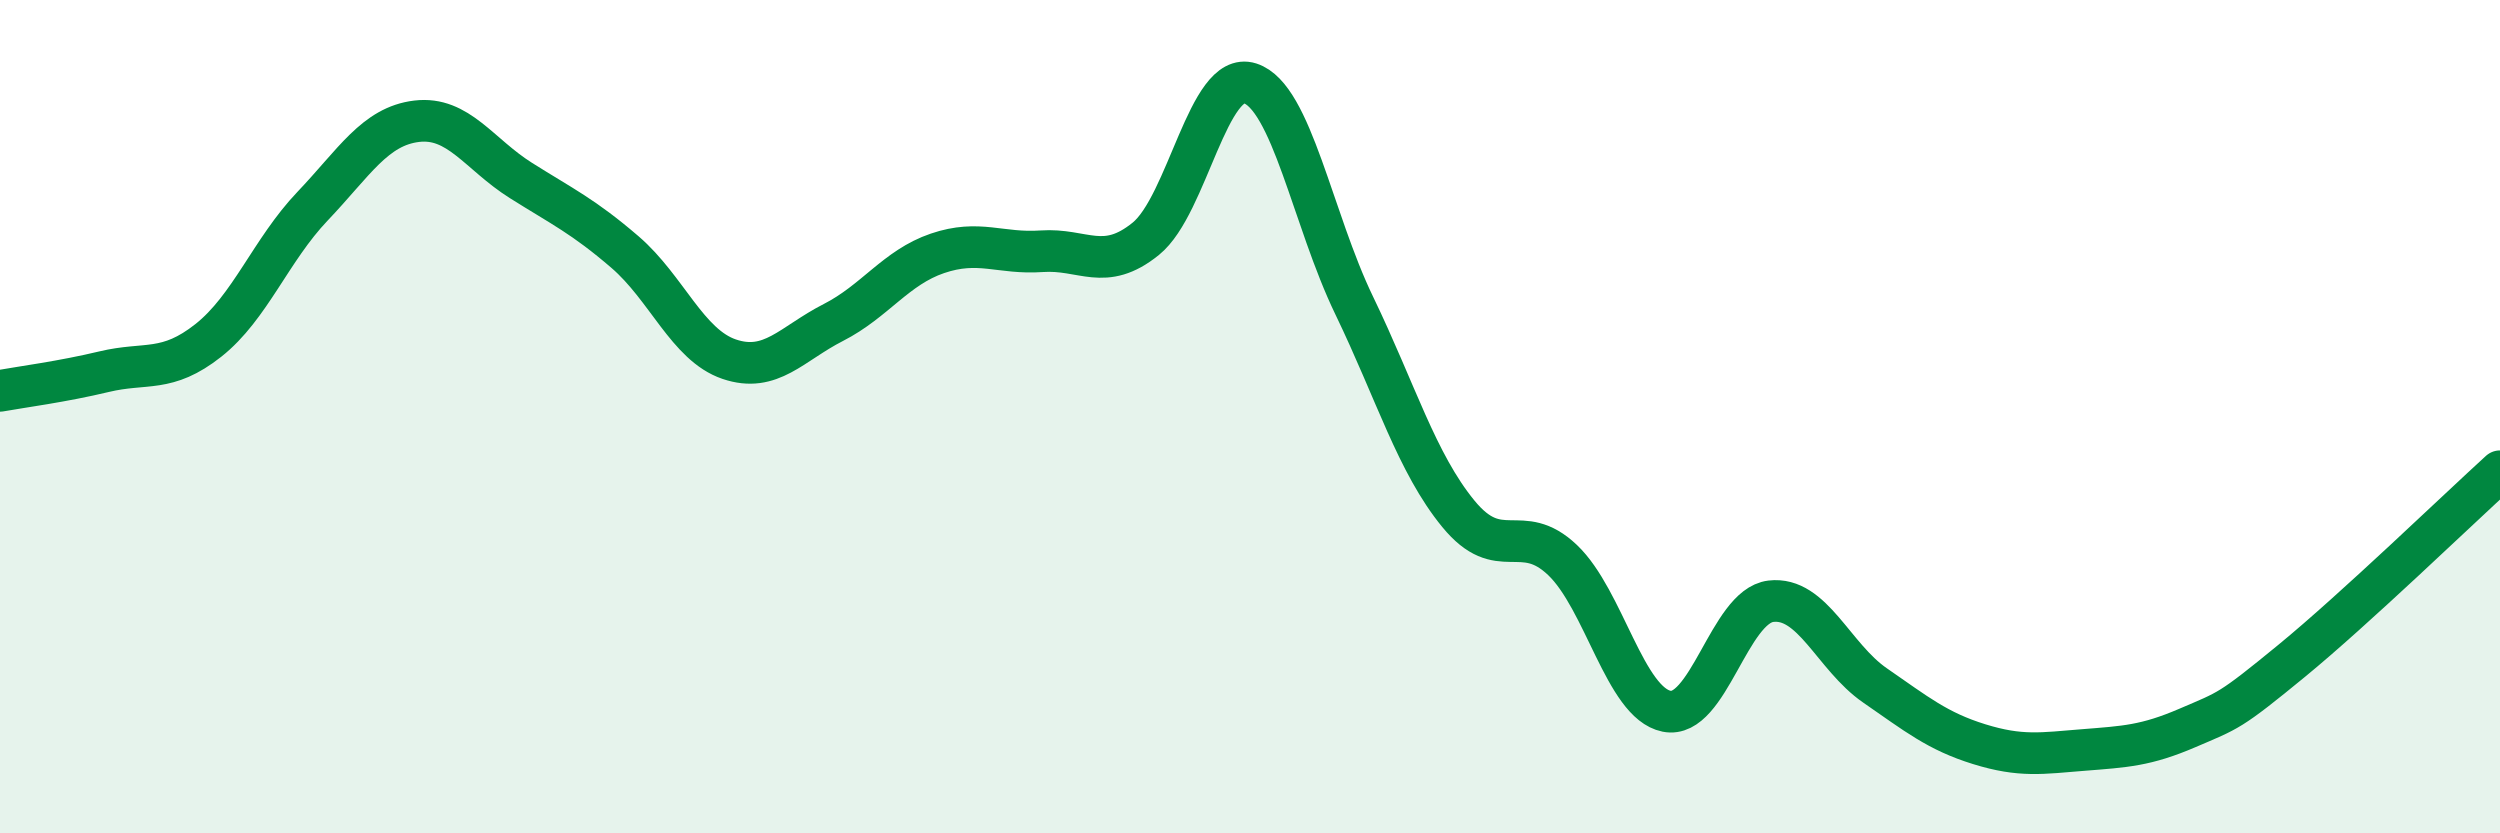
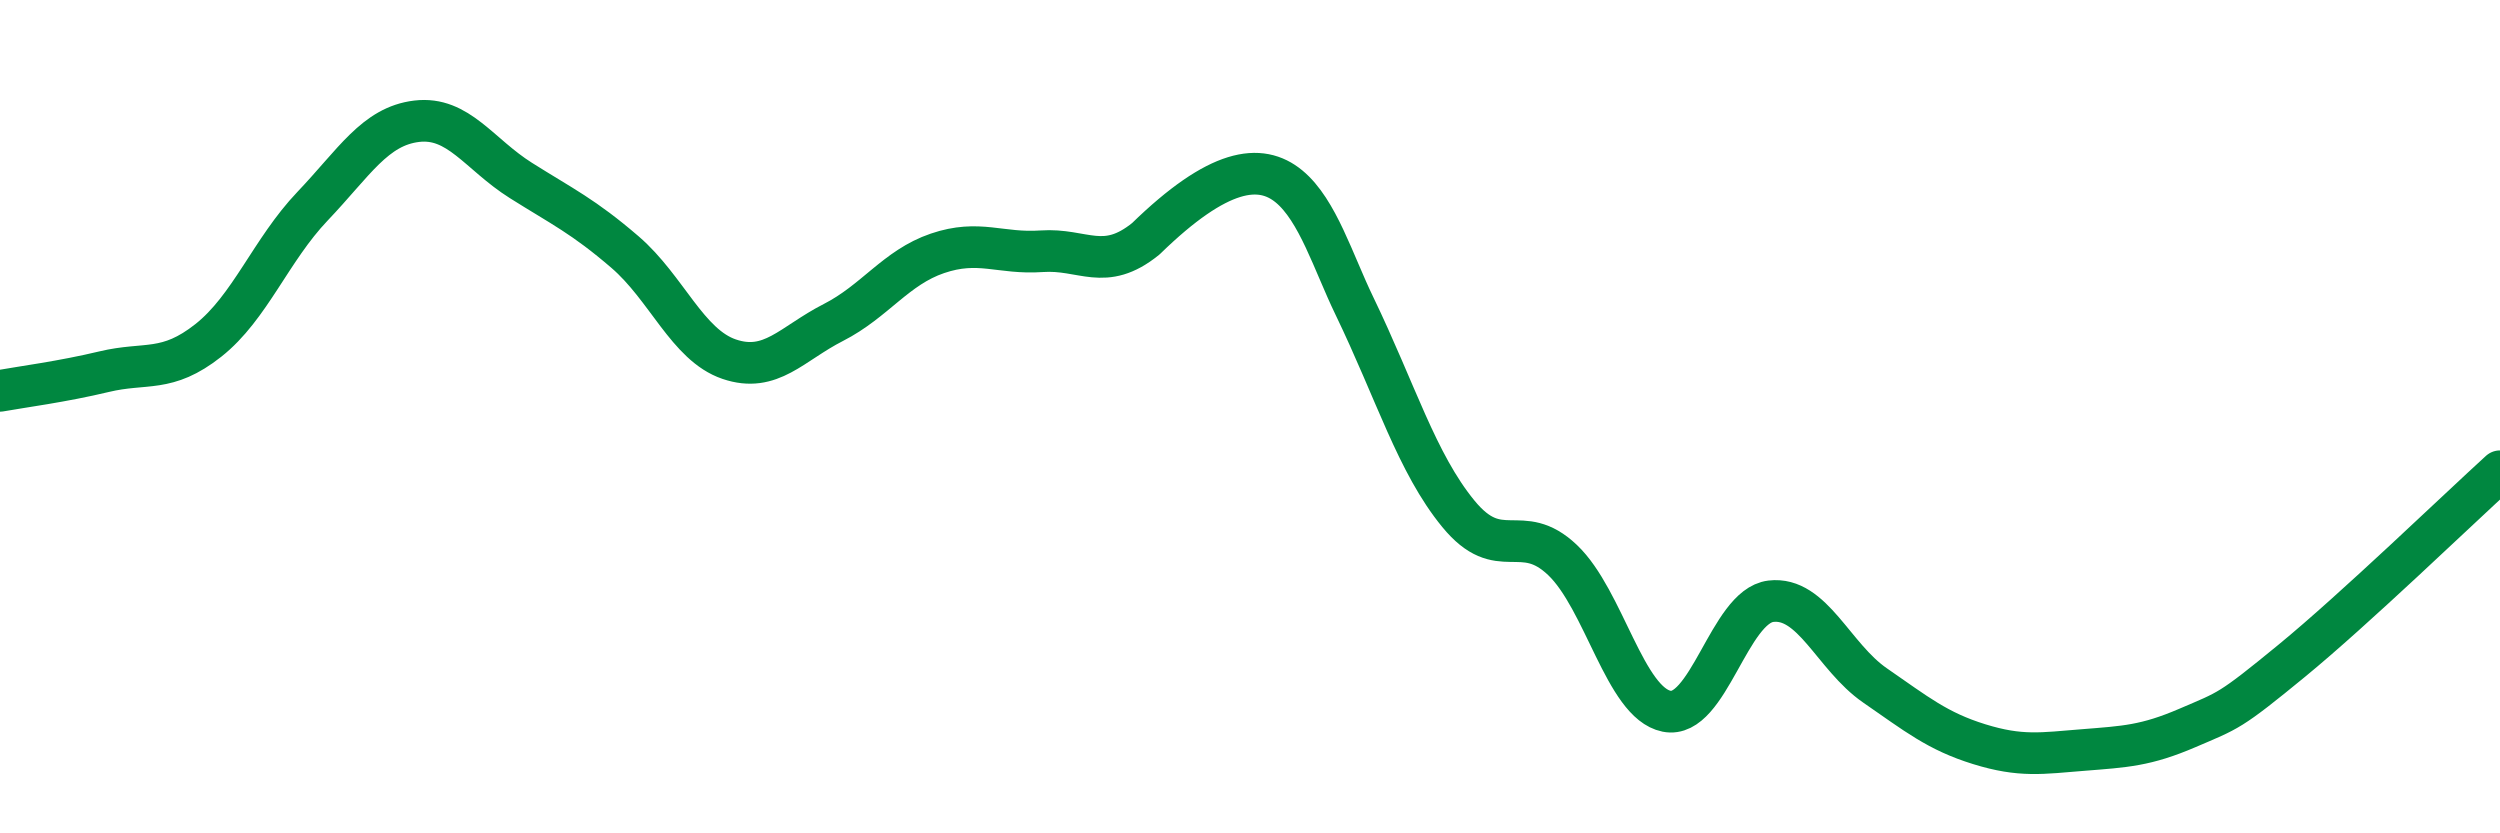
<svg xmlns="http://www.w3.org/2000/svg" width="60" height="20" viewBox="0 0 60 20">
-   <path d="M 0,9.38 C 0.5,9.29 1.5,9.16 2.5,8.92 C 3.5,8.68 4,8.96 5,8.17 C 6,7.38 6.5,6 7.5,4.95 C 8.5,3.9 9,3.03 10,2.91 C 11,2.79 11.5,3.7 12.5,4.33 C 13.5,4.96 14,5.19 15,6.05 C 16,6.91 16.5,8.28 17.5,8.62 C 18.5,8.96 19,8.25 20,7.74 C 21,7.23 21.5,6.42 22.5,6.08 C 23.5,5.74 24,6.1 25,6.03 C 26,5.96 26.5,6.54 27.5,5.73 C 28.5,4.92 29,1.68 30,2 C 31,2.32 31.5,5.26 32.5,7.33 C 33.5,9.4 34,11.11 35,12.33 C 36,13.55 36.5,12.49 37.5,13.44 C 38.5,14.39 39,16.87 40,17.07 C 41,17.27 41.5,14.55 42.5,14.43 C 43.5,14.31 44,15.76 45,16.45 C 46,17.14 46.5,17.55 47.5,17.86 C 48.5,18.17 49,18.08 50,18 C 51,17.92 51.5,17.9 52.5,17.47 C 53.5,17.04 53.5,17.09 55,15.86 C 56.5,14.63 59,12.22 60,11.31L60 20L0 20Z" fill="#008740" opacity="0.1" stroke-linecap="round" stroke-linejoin="round" />
-   <path d="M 0,9.38 C 0.5,9.29 1.5,9.16 2.5,8.92 C 3.5,8.68 4,8.96 5,8.17 C 6,7.38 6.5,6 7.5,4.95 C 8.5,3.9 9,3.03 10,2.91 C 11,2.79 11.5,3.7 12.5,4.33 C 13.5,4.96 14,5.19 15,6.05 C 16,6.91 16.5,8.28 17.5,8.62 C 18.5,8.96 19,8.25 20,7.74 C 21,7.23 21.5,6.42 22.5,6.08 C 23.5,5.74 24,6.1 25,6.03 C 26,5.96 26.5,6.54 27.5,5.73 C 28.5,4.92 29,1.68 30,2 C 31,2.32 31.5,5.26 32.5,7.33 C 33.5,9.4 34,11.11 35,12.33 C 36,13.55 36.5,12.49 37.5,13.44 C 38.5,14.39 39,16.87 40,17.07 C 41,17.27 41.5,14.55 42.5,14.43 C 43.5,14.31 44,15.76 45,16.45 C 46,17.14 46.5,17.55 47.5,17.86 C 48.5,18.17 49,18.08 50,18 C 51,17.92 51.5,17.9 52.5,17.47 C 53.5,17.04 53.5,17.09 55,15.86 C 56.5,14.63 59,12.22 60,11.31" stroke="#008740" stroke-width="1" fill="none" stroke-linecap="round" stroke-linejoin="round" />
+   <path d="M 0,9.38 C 0.5,9.29 1.5,9.16 2.5,8.92 C 3.5,8.68 4,8.96 5,8.17 C 6,7.38 6.5,6 7.5,4.95 C 8.5,3.9 9,3.03 10,2.91 C 11,2.79 11.5,3.7 12.5,4.33 C 13.5,4.96 14,5.19 15,6.05 C 16,6.91 16.5,8.28 17.5,8.62 C 18.5,8.96 19,8.25 20,7.74 C 21,7.23 21.5,6.42 22.5,6.08 C 23.5,5.74 24,6.1 25,6.03 C 26,5.96 26.5,6.54 27.5,5.73 C 31,2.32 31.5,5.26 32.5,7.33 C 33.5,9.4 34,11.11 35,12.33 C 36,13.55 36.5,12.49 37.5,13.44 C 38.5,14.39 39,16.87 40,17.07 C 41,17.27 41.5,14.55 42.5,14.43 C 43.5,14.31 44,15.76 45,16.45 C 46,17.14 46.5,17.55 47.5,17.86 C 48.5,18.17 49,18.08 50,18 C 51,17.92 51.5,17.9 52.5,17.47 C 53.5,17.04 53.5,17.09 55,15.86 C 56.5,14.63 59,12.22 60,11.31" stroke="#008740" stroke-width="1" fill="none" stroke-linecap="round" stroke-linejoin="round" />
</svg>